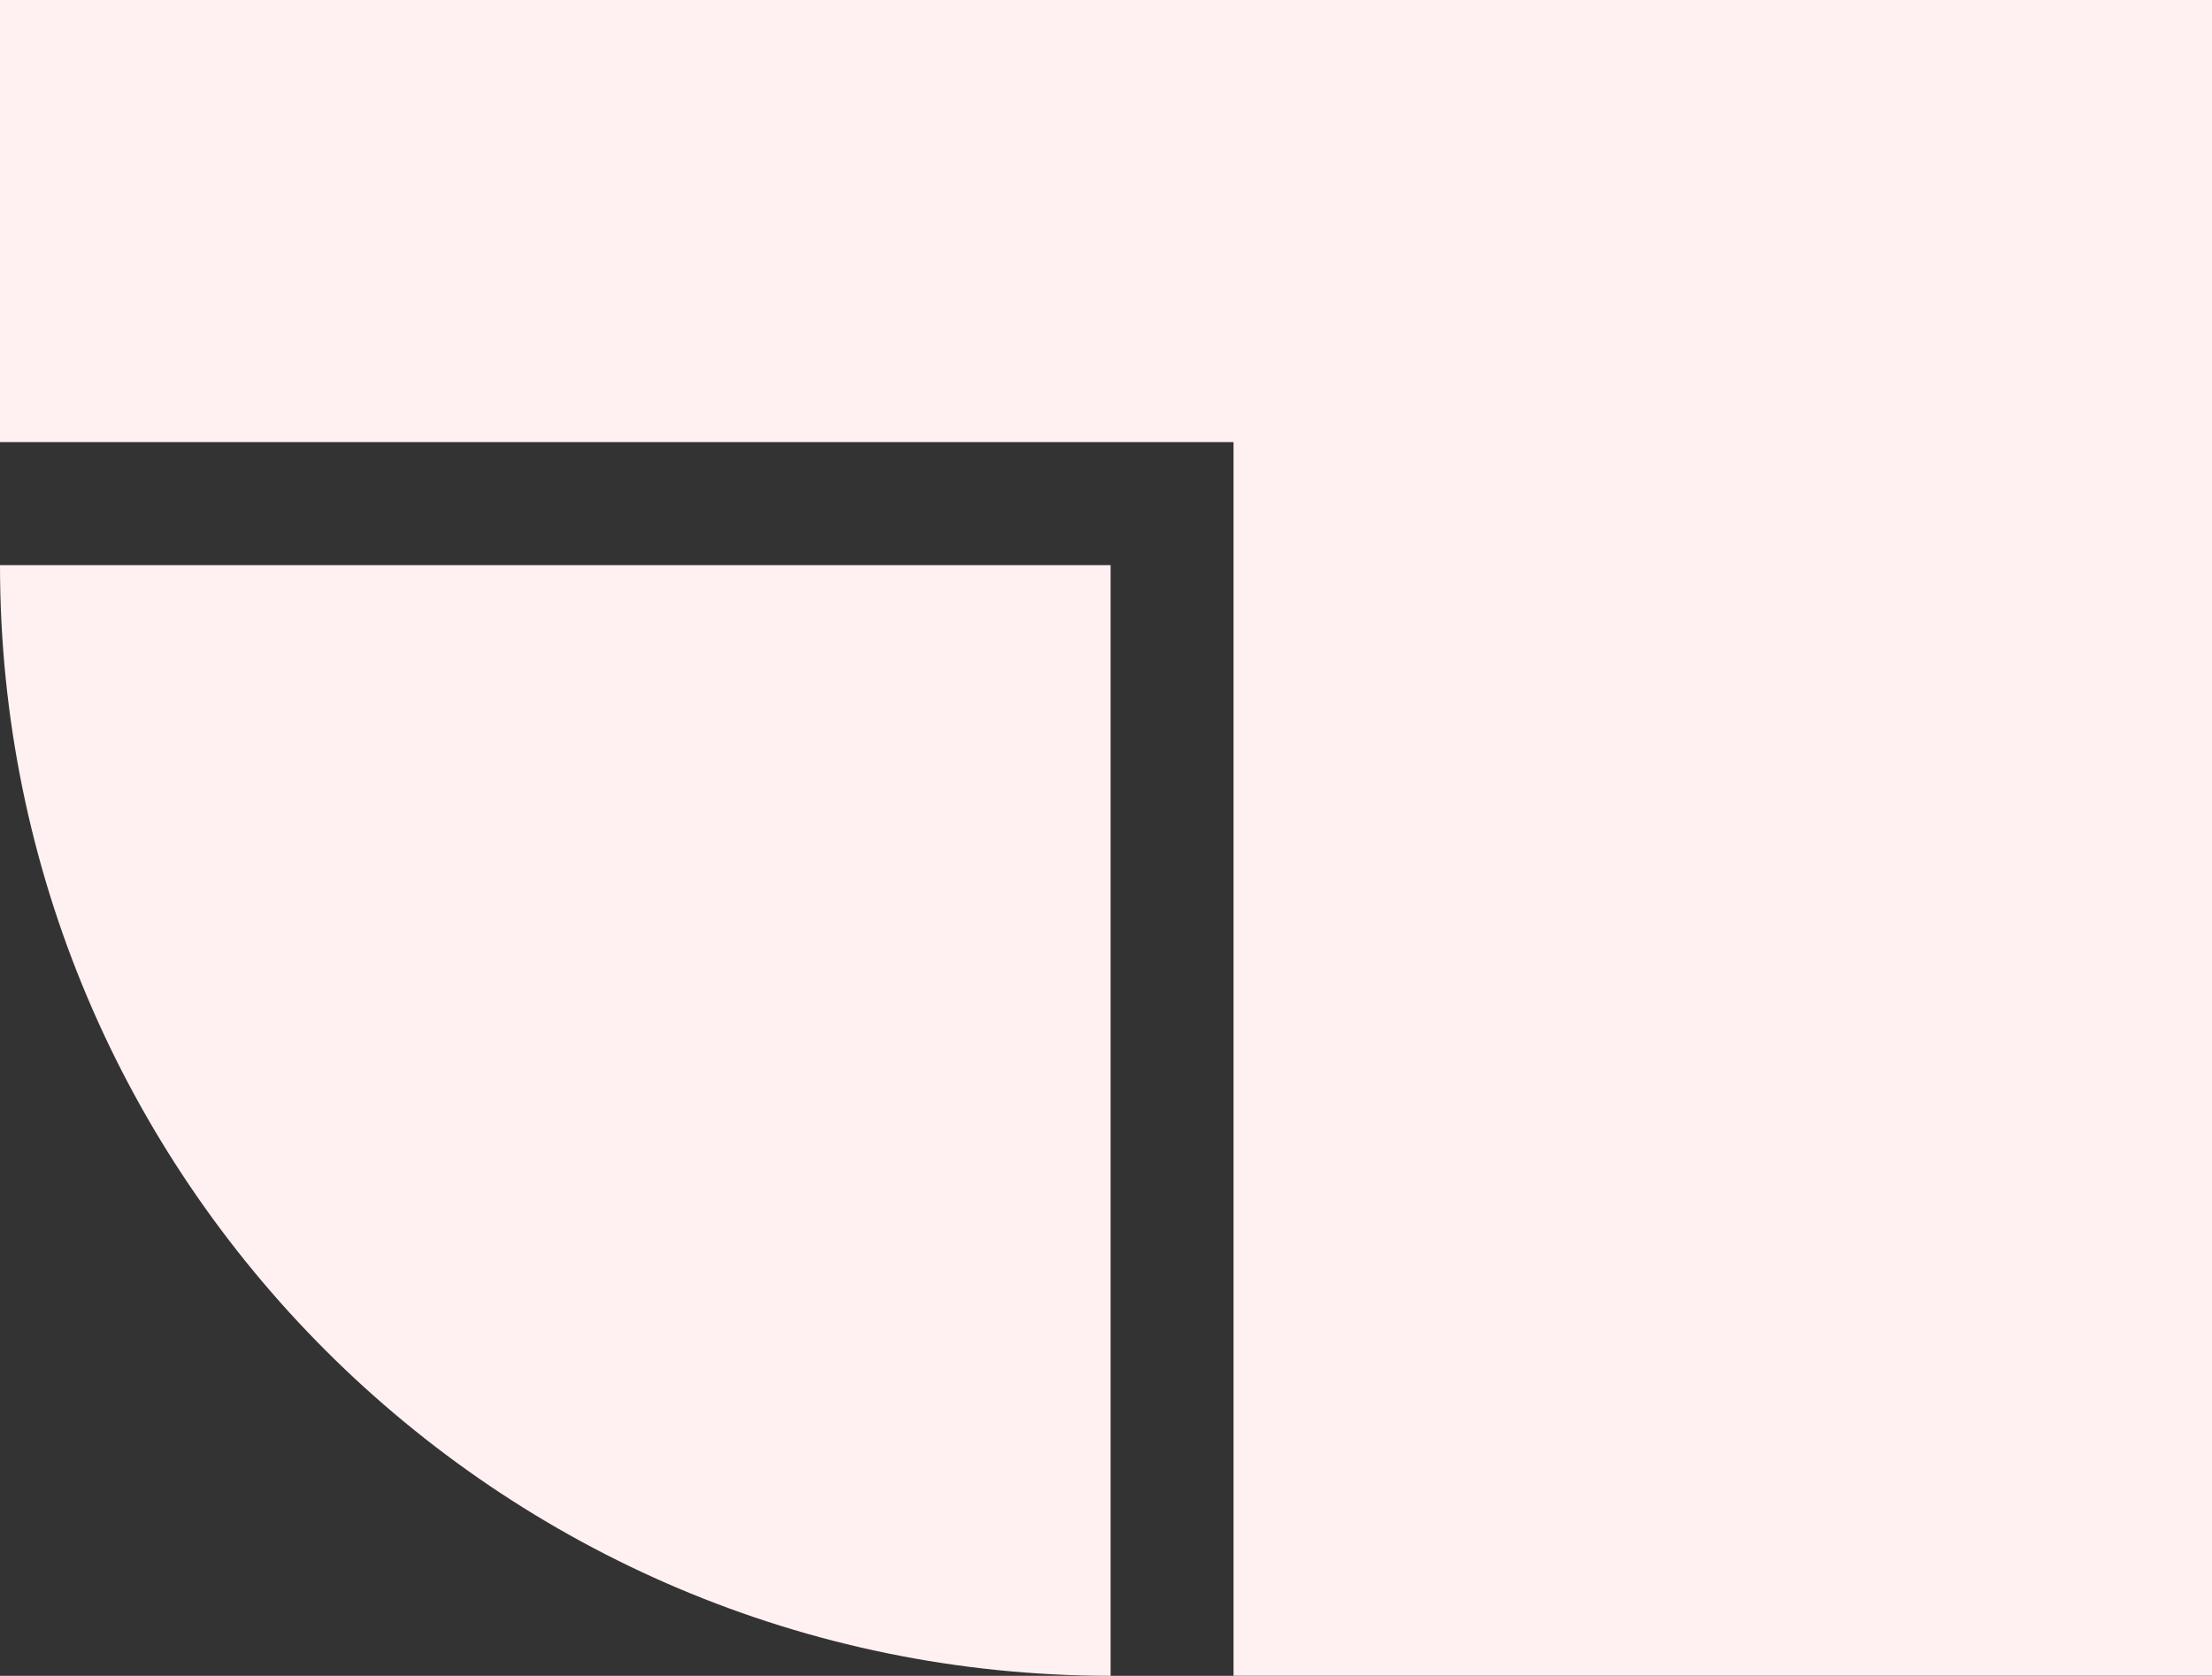
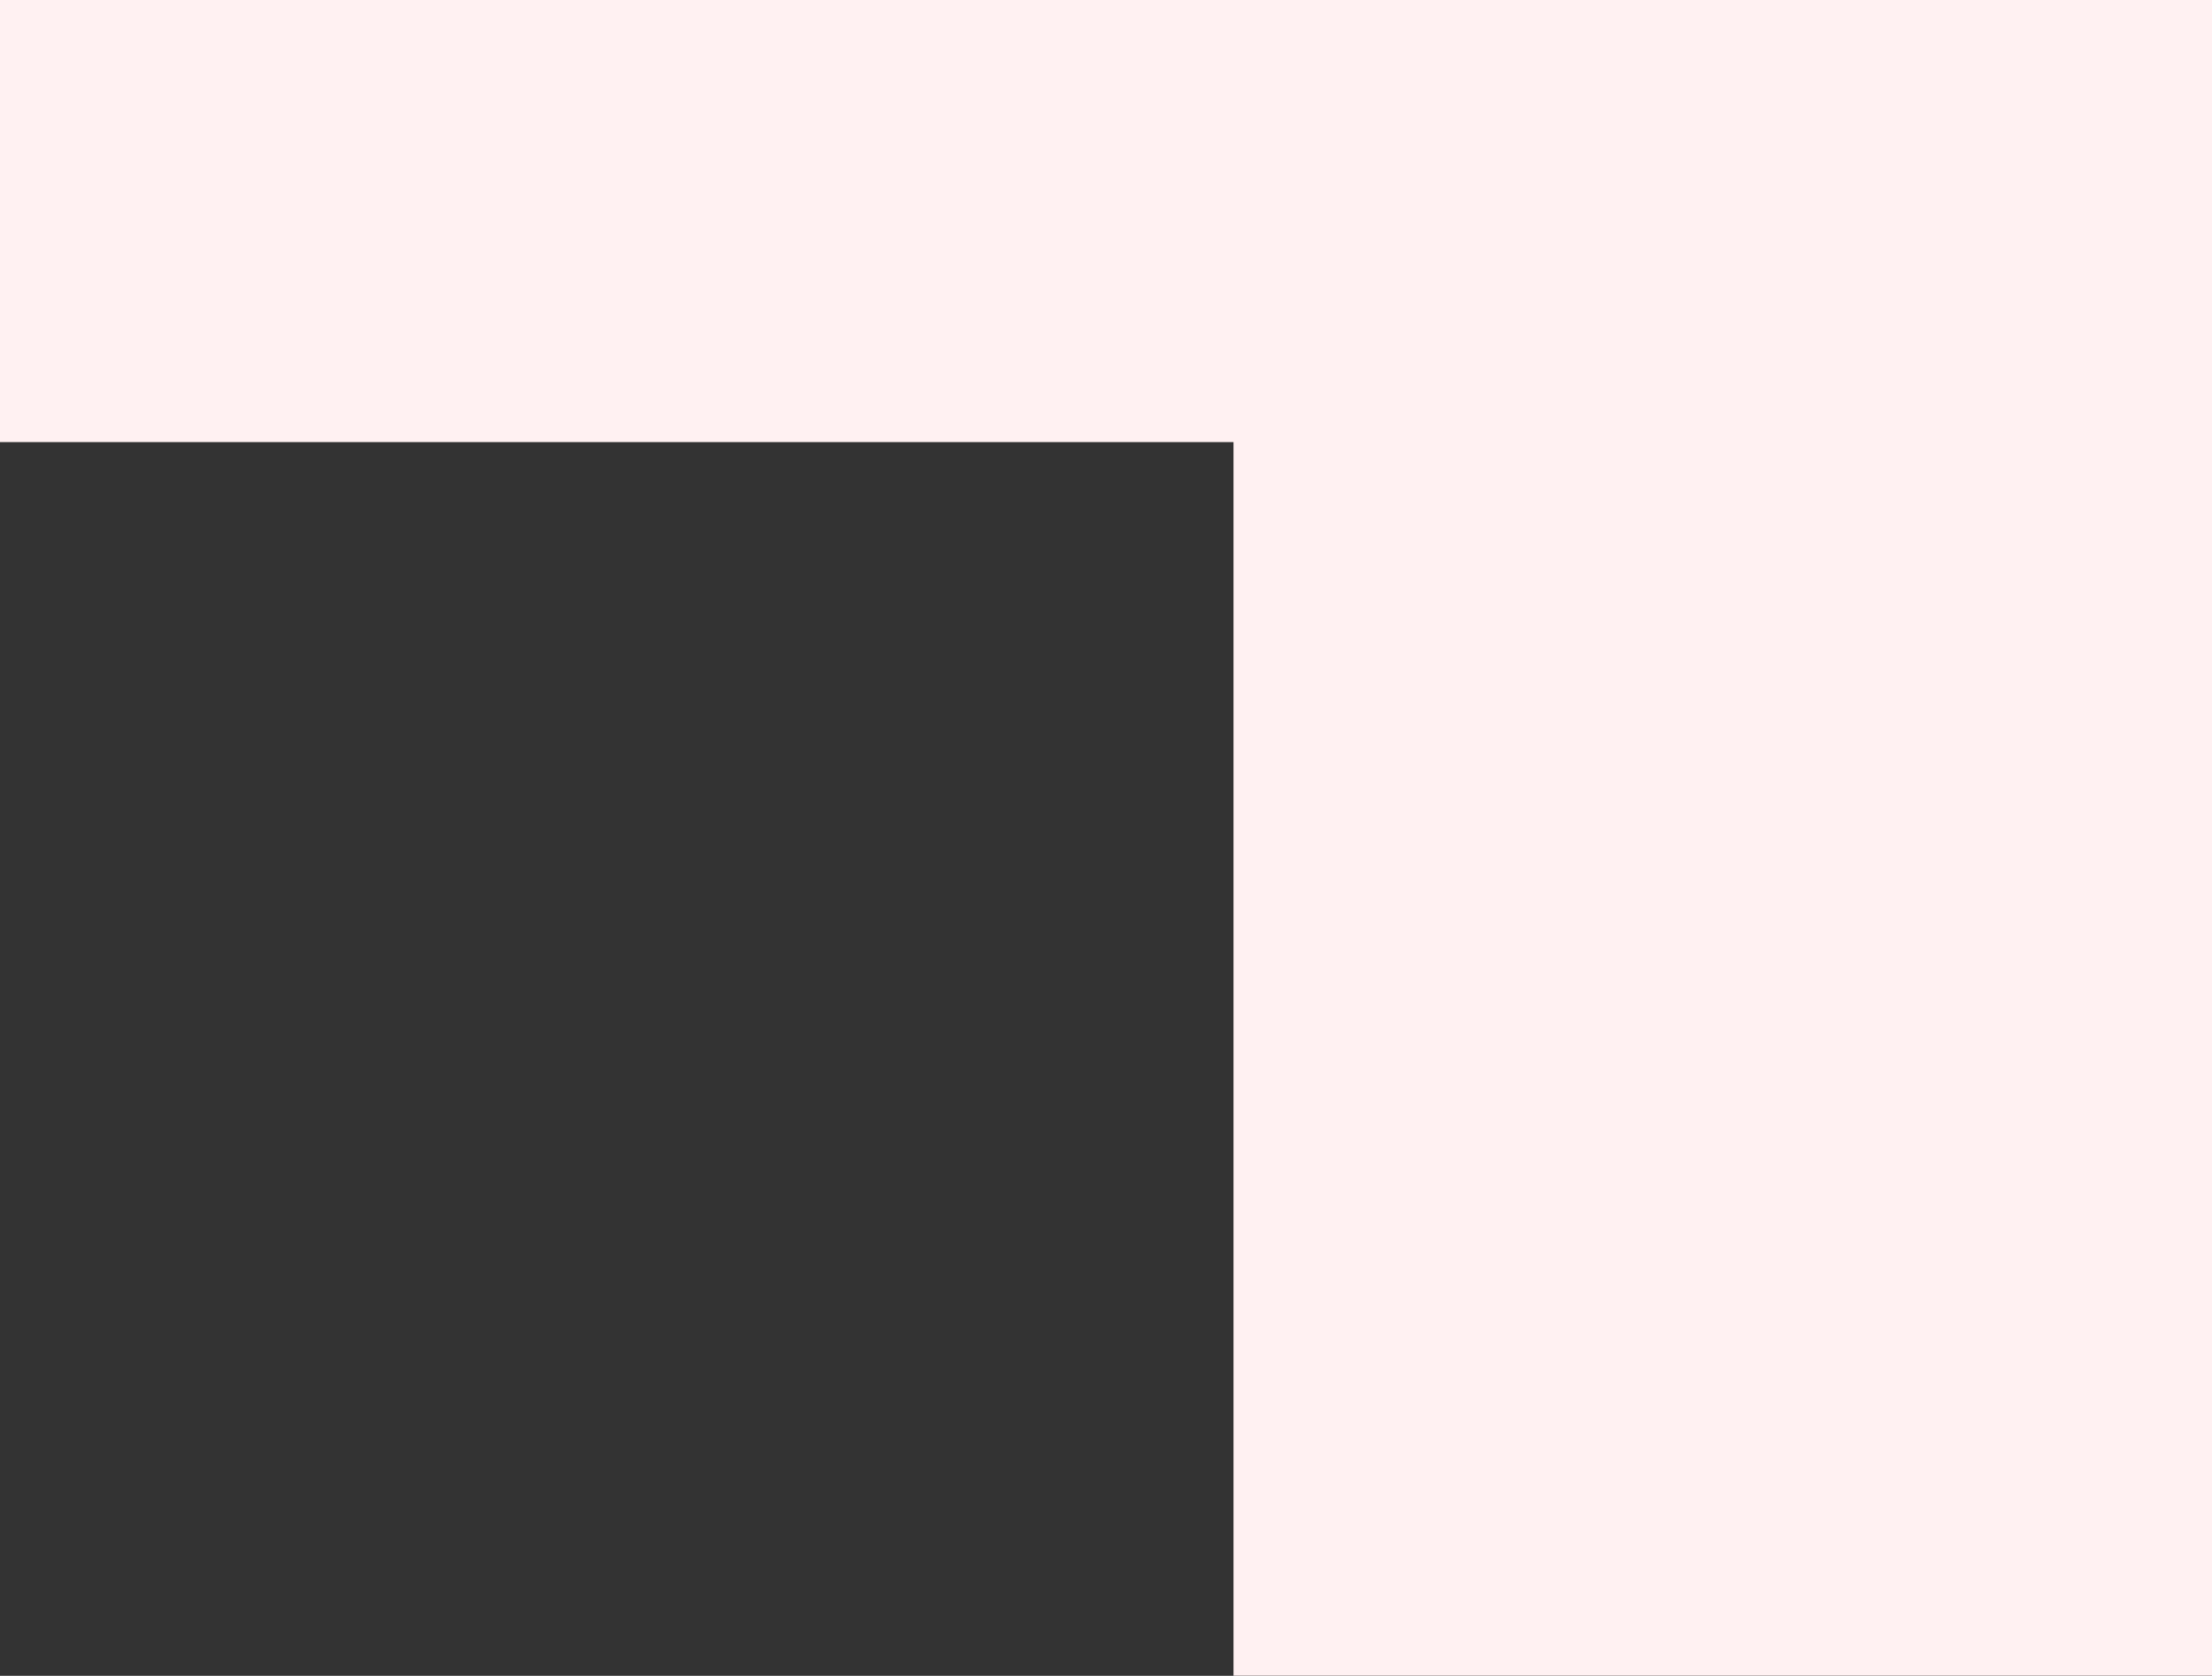
<svg xmlns="http://www.w3.org/2000/svg" width="598" height="453" viewBox="0 0 598 453" fill="none">
  <rect x="0" y="0" width="598" height="453" fill="#333333" stroke="none" />
  <path d="M598 -145V452.968H333.476V119.51H0V-145H598Z" fill="#FFF1F2" />
-   <path d="M0 152.769H300.24V452.993C134.526 452.957 0 318.438 0 152.769Z" fill="#FFF1F2" />
</svg>